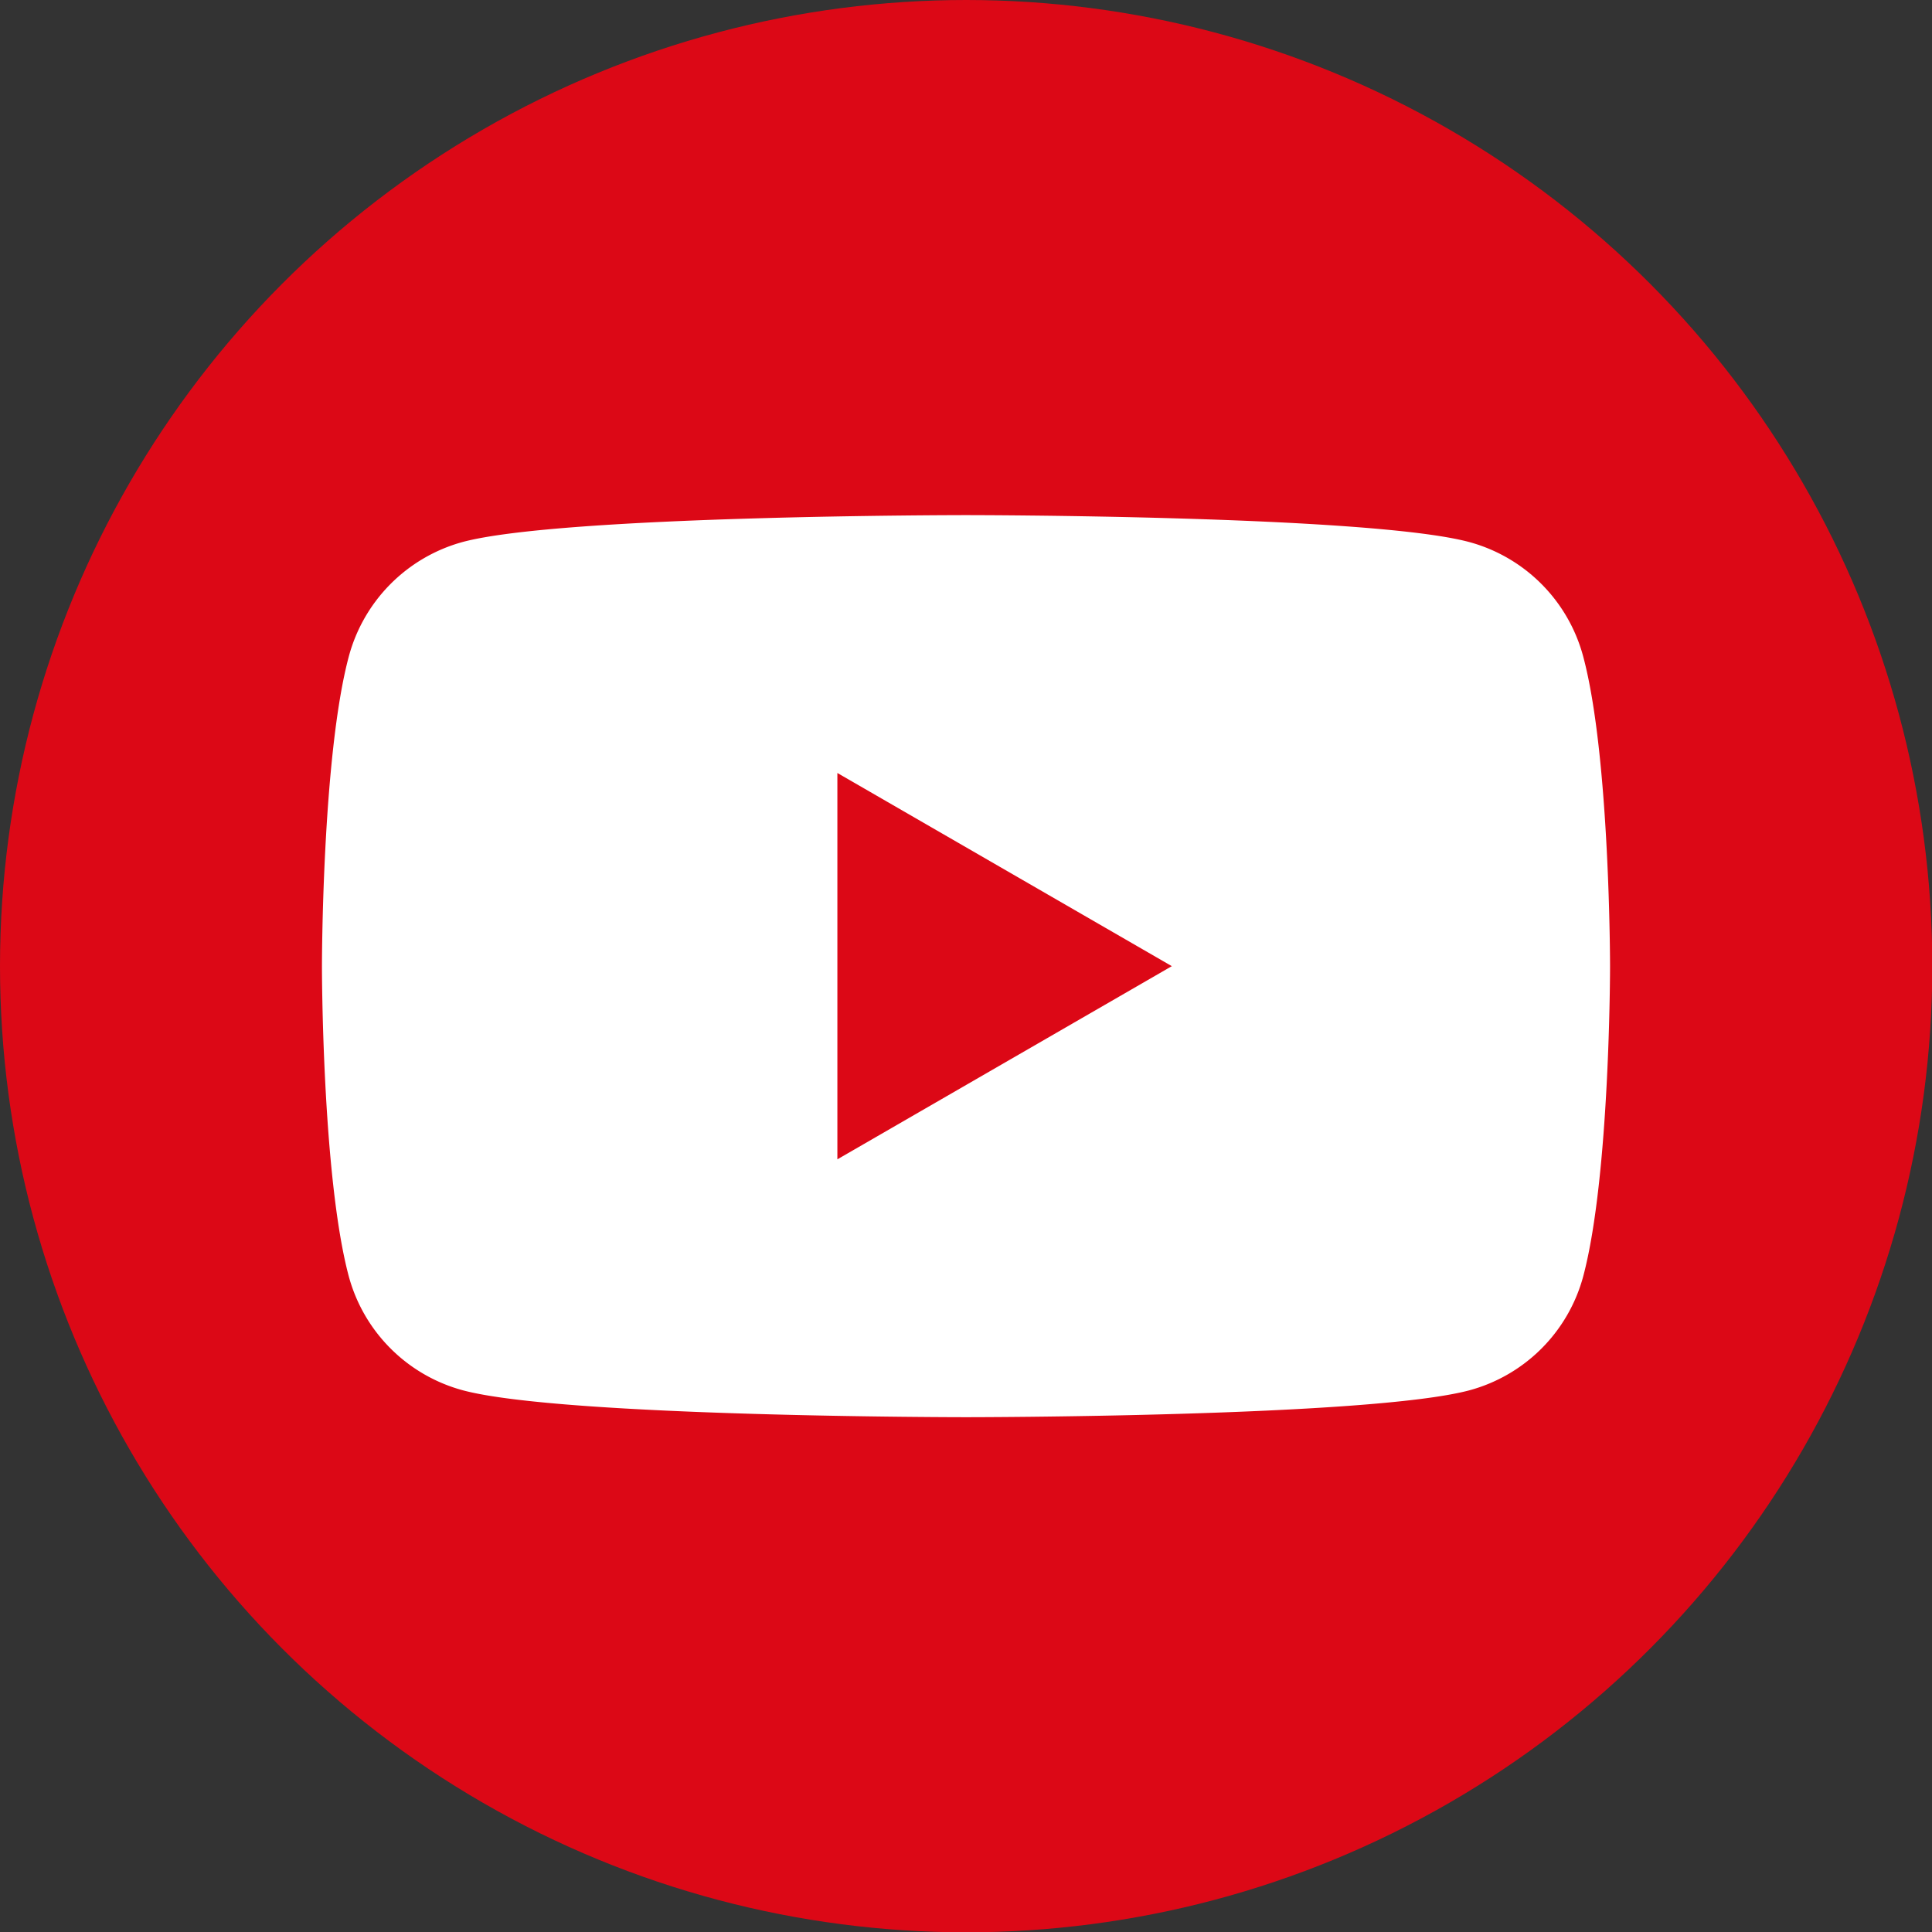
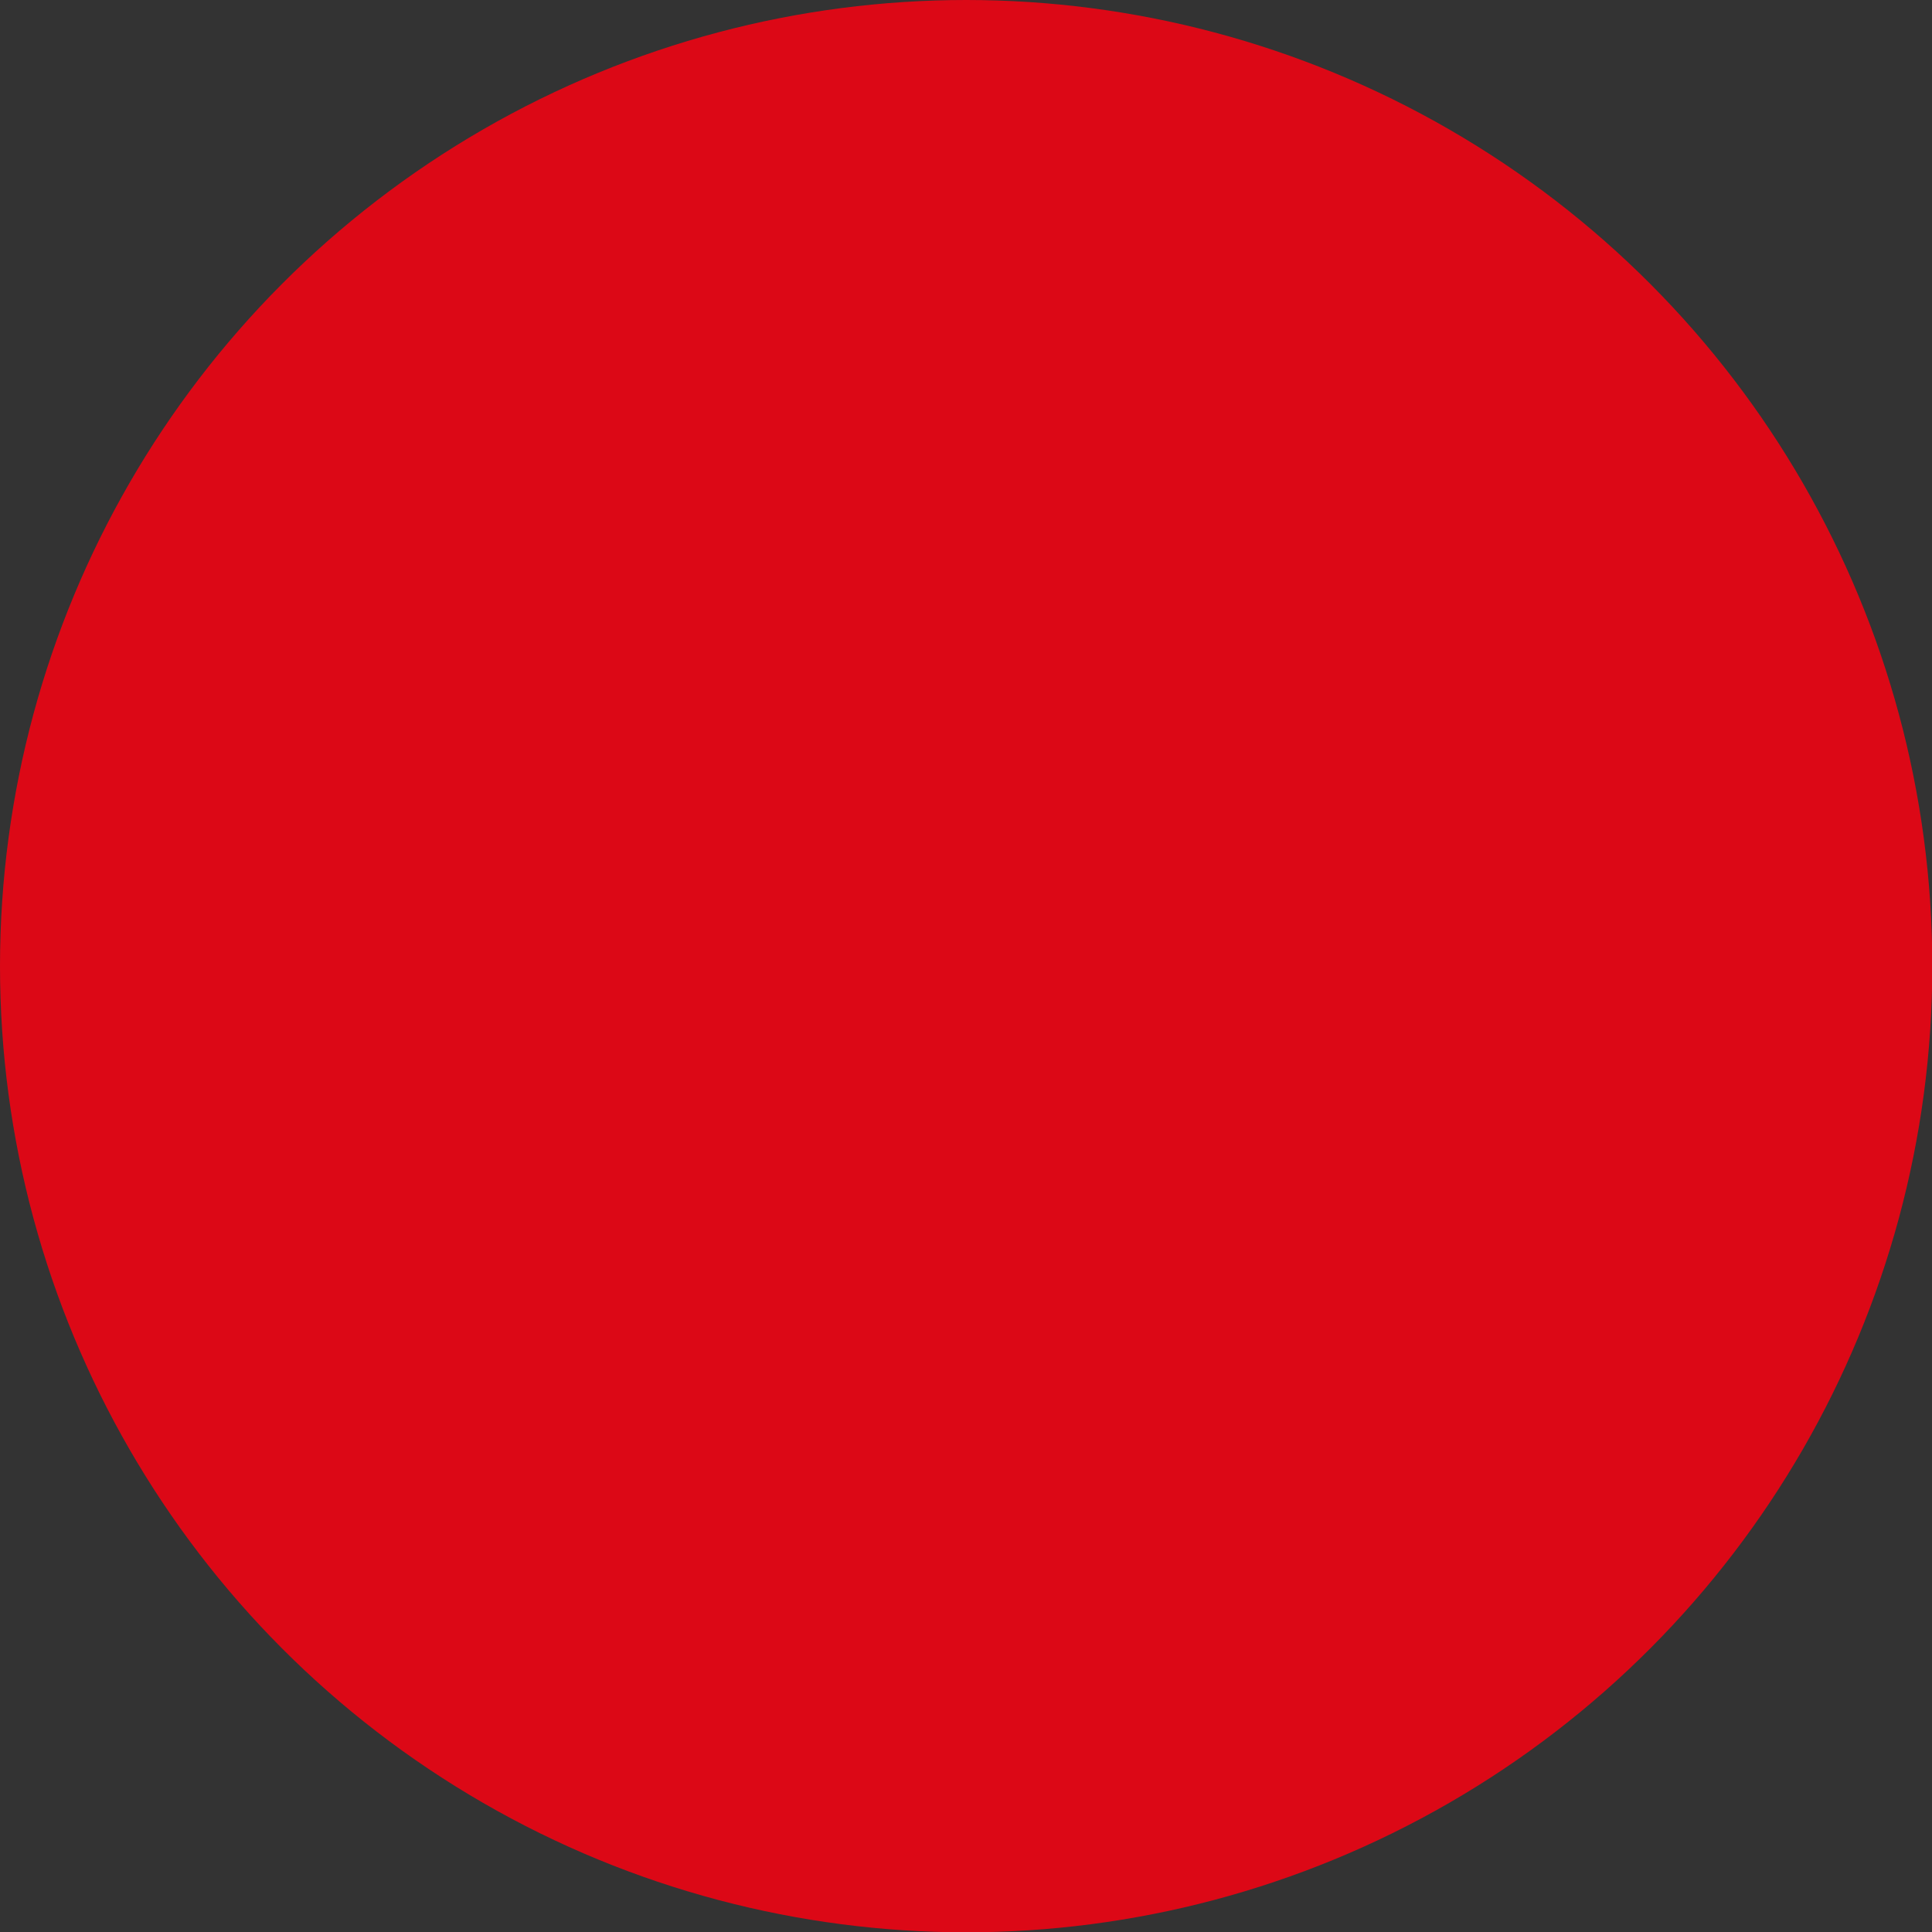
<svg xmlns="http://www.w3.org/2000/svg" viewBox="0 0 61.81 61.81">
  <rect x="0" y="0" width="61.81" height="61.81" fill="#333333" stroke="none" />
  <defs>
    <style>.cls-1{fill:#dc0816;}.cls-2{fill:#fff;}</style>
  </defs>
  <g id="圖層_2" data-name="圖層 2">
    <g id="圖層_1-2" data-name="圖層 1">
      <circle class="cls-1" cx="30.91" cy="30.91" r="30.91" />
-       <path class="cls-2" d="M50.65,21A5.18,5.18,0,0,0,47,17.34c-3.22-.86-16.1-.86-16.1-.86s-12.89,0-16.1.86A5.19,5.19,0,0,0,11.16,21c-.86,3.21-.86,9.92-.86,9.92s0,6.7.86,9.92a5.18,5.18,0,0,0,3.65,3.64c3.21.86,16.1.86,16.1.86s12.88,0,16.1-.86a5.17,5.17,0,0,0,3.64-3.64c.86-3.22.86-9.92.86-9.92S51.51,24.2,50.65,21ZM26.79,37.09V24.73l10.7,6.18Z" />
    </g>
  </g>
</svg>